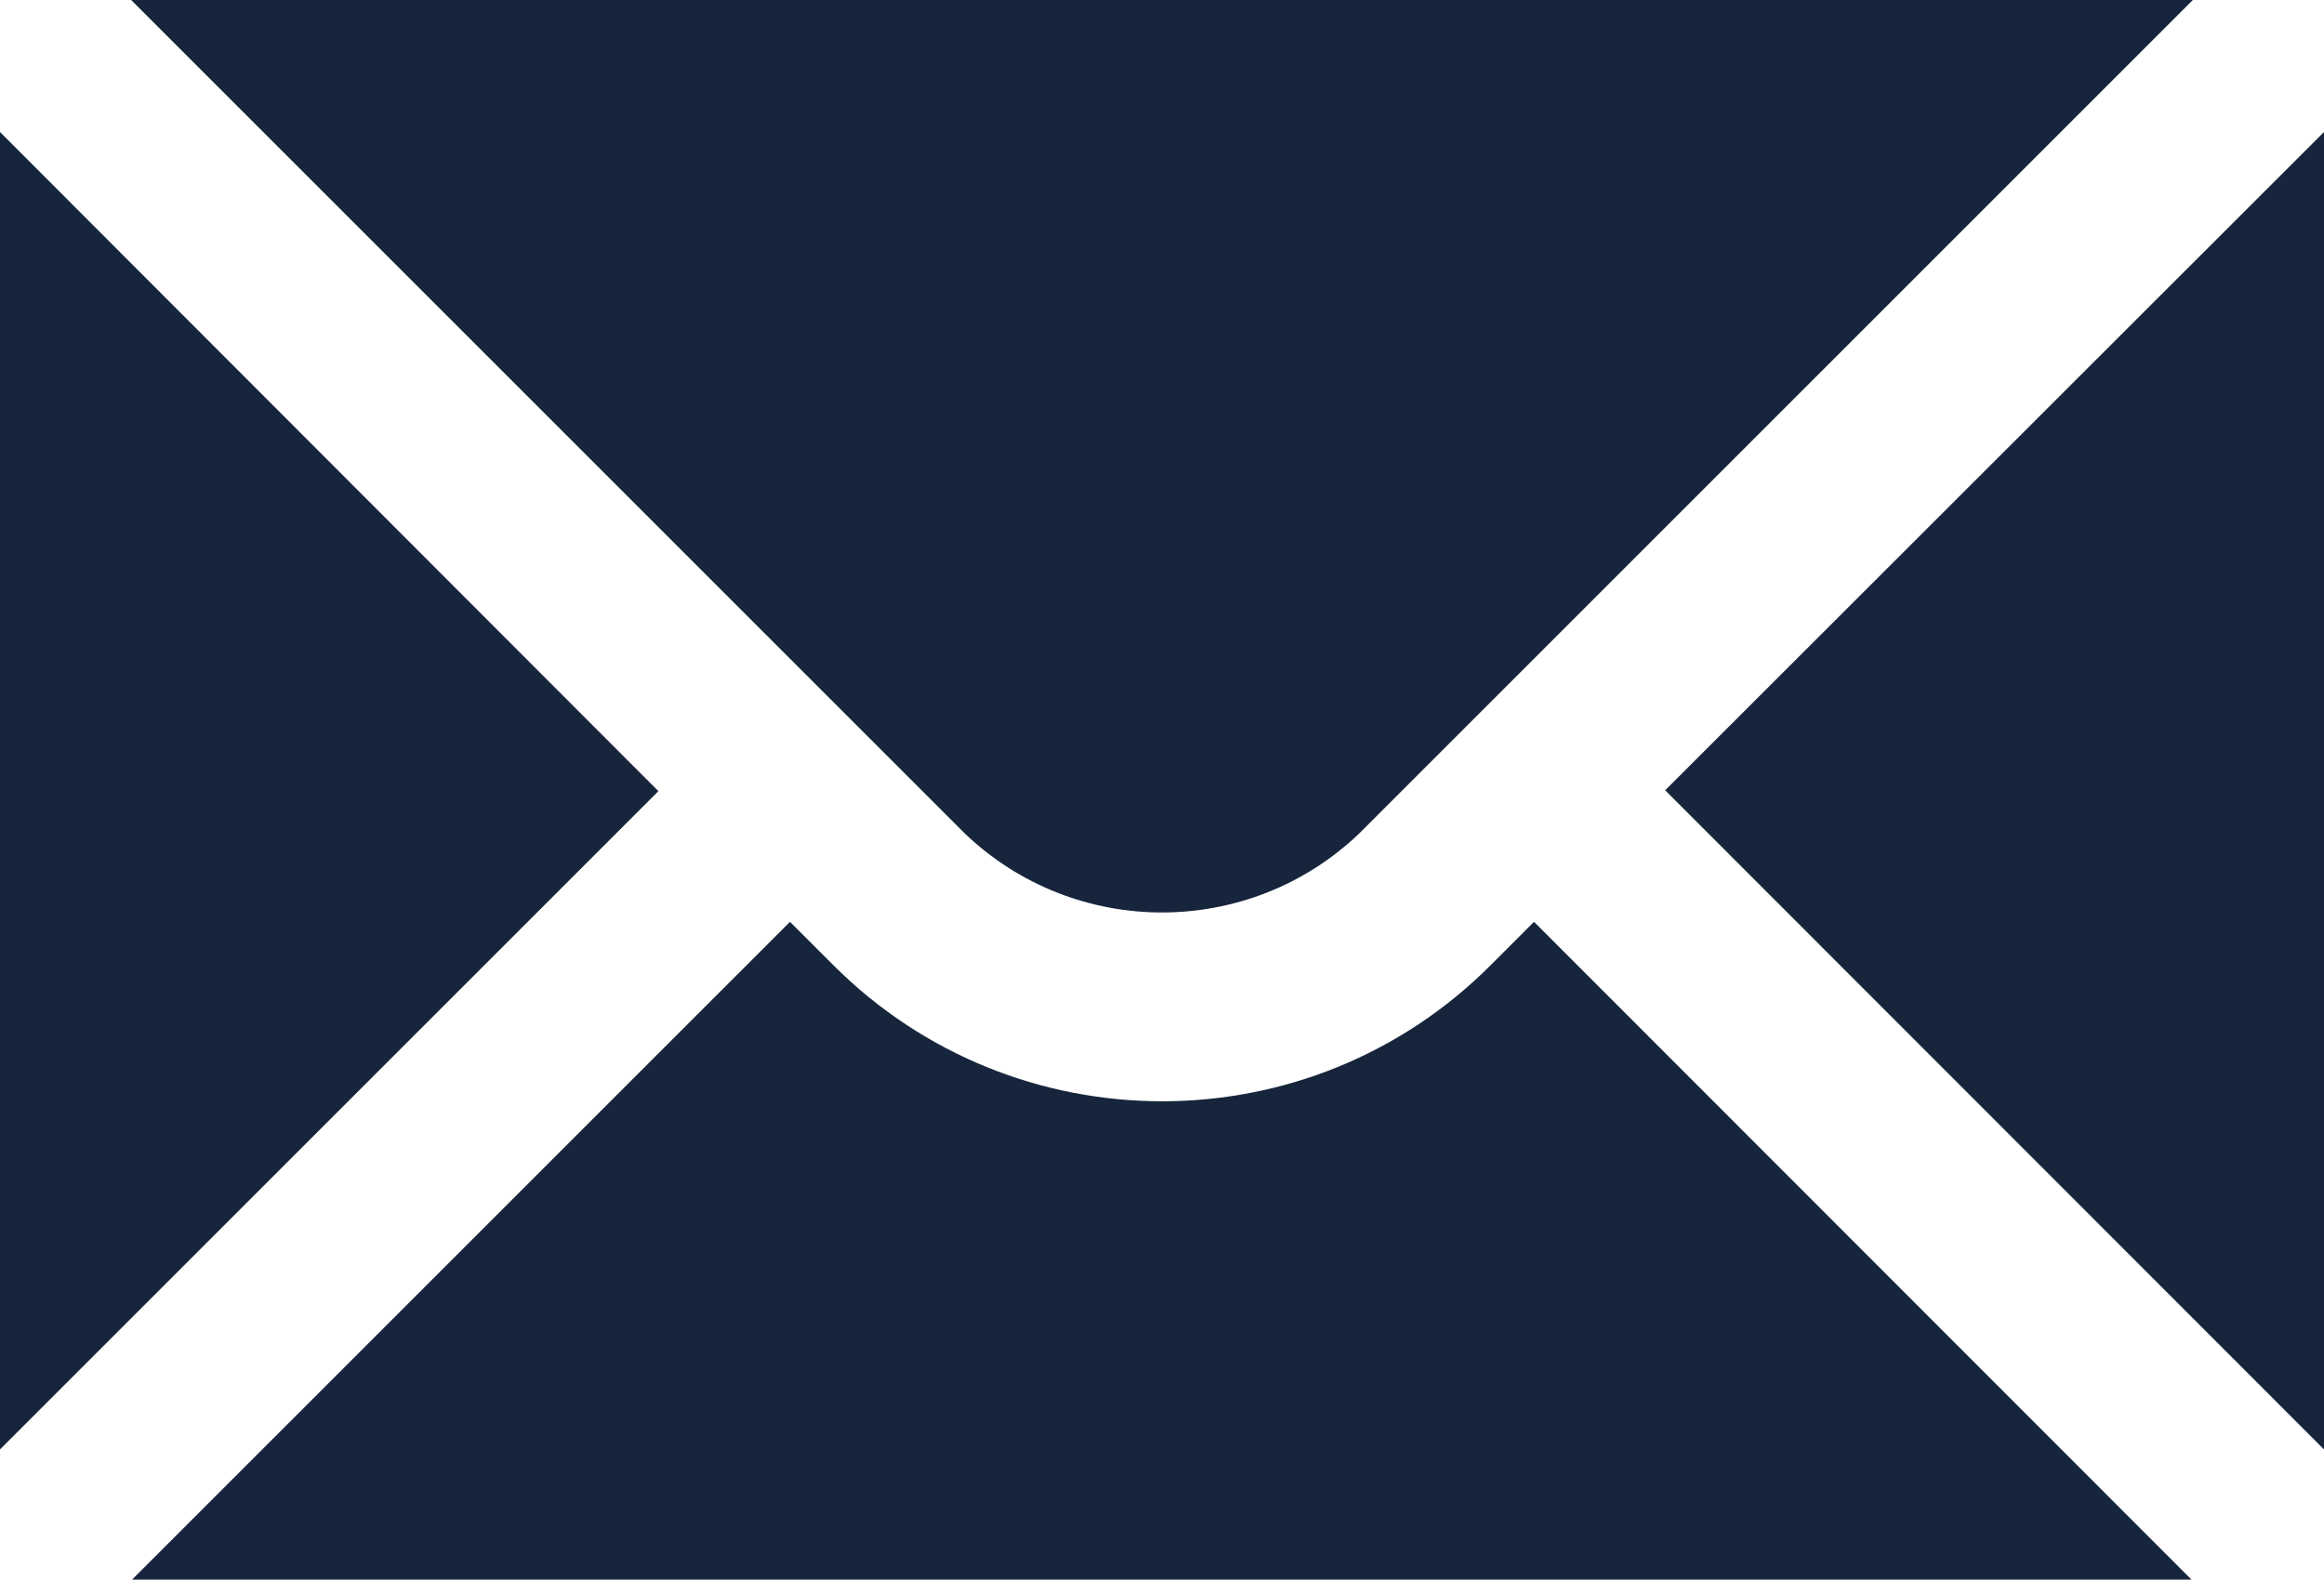
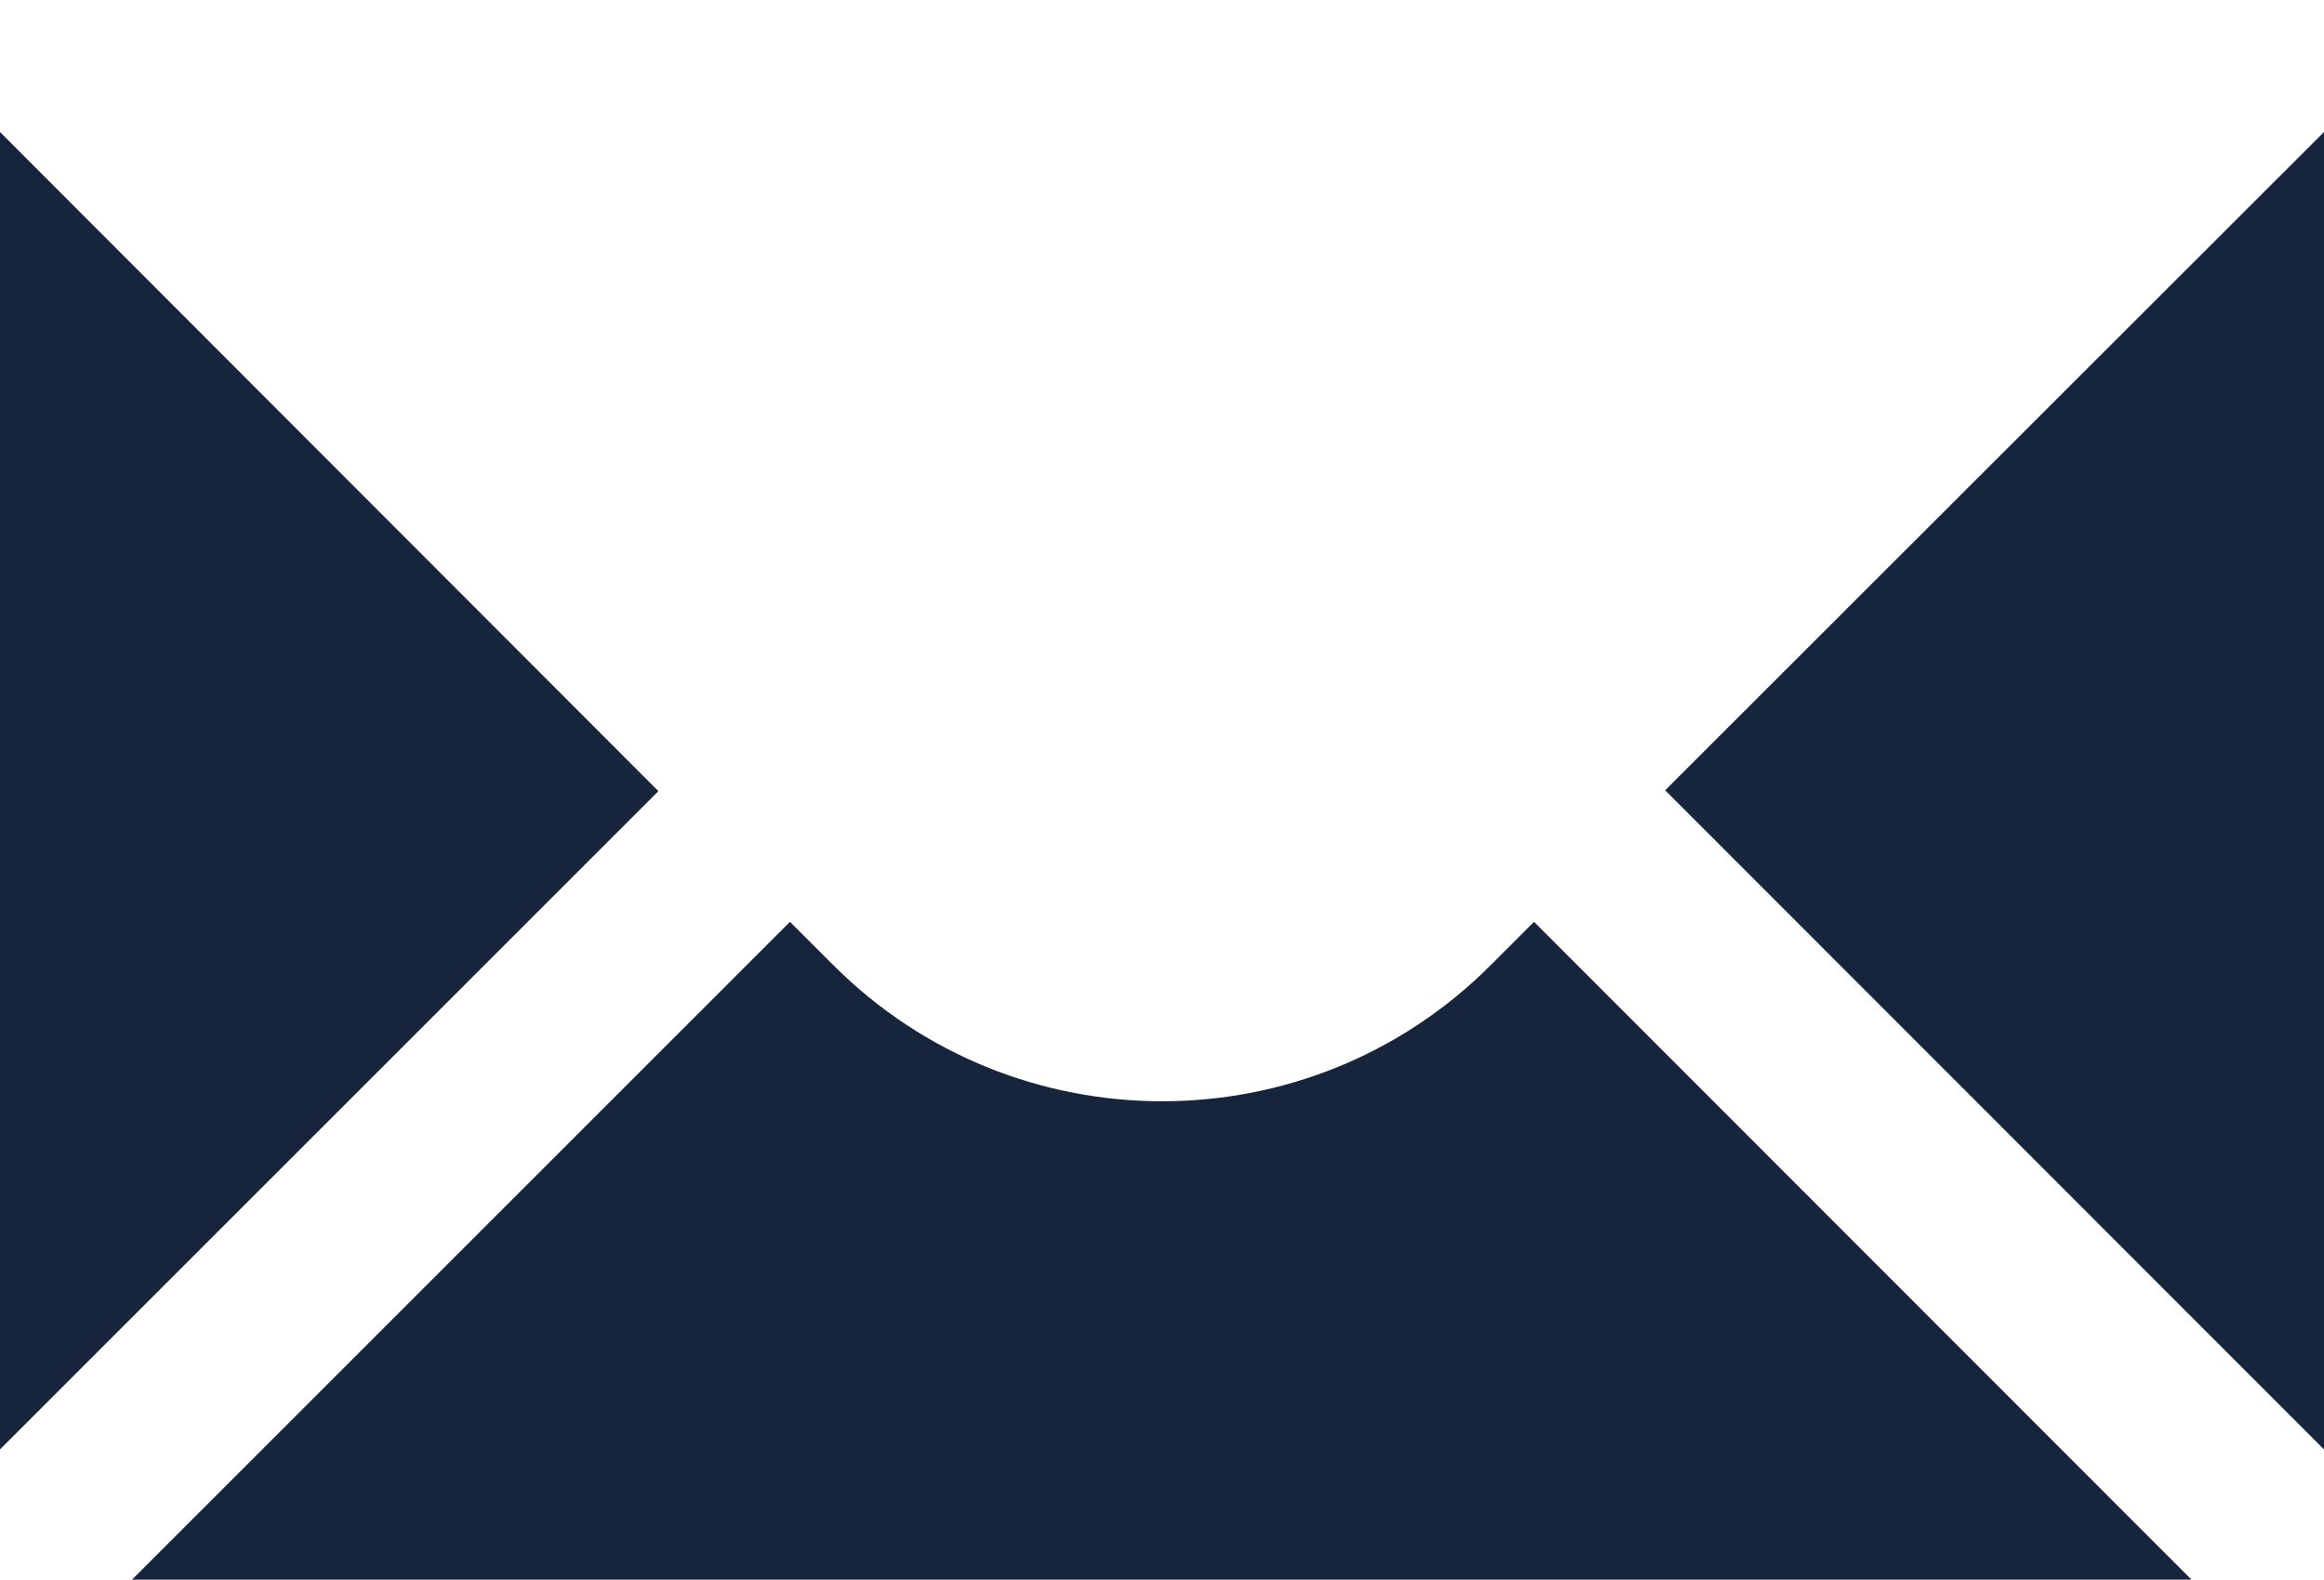
<svg xmlns="http://www.w3.org/2000/svg" id="Ebene_2" viewBox="0 0 521 354.2">
  <defs>
    <style>.cls-1{fill:#17253c;}</style>
  </defs>
  <g id="Ebene_1-2">
    <g id="b764bc22ebe699cd0c80825f63030573">
      <path id="Pfad_1" class="cls-1" d="m0,29.6v295.4l147.6-147.6L0,29.6Z" />
-       <path id="Pfad_2" class="cls-1" d="m29.4,0l186.9,186.9c24.7,23.6,63.7,23.6,88.4,0L491.6,0S29.4,0,29.4,0Z" />
      <path id="Pfad_3" class="cls-1" d="m334.2,216.4c-40.6,40.7-106.6,40.7-147.3.1l-.1-.1-9.7-9.7L29.6,354.2h461.7l-147.4-147.5-9.7,9.7Z" />
      <path id="Pfad_4" class="cls-1" d="m373.3,177.2l147.7,147.8V29.6l-147.7,147.6Z" />
    </g>
  </g>
</svg>